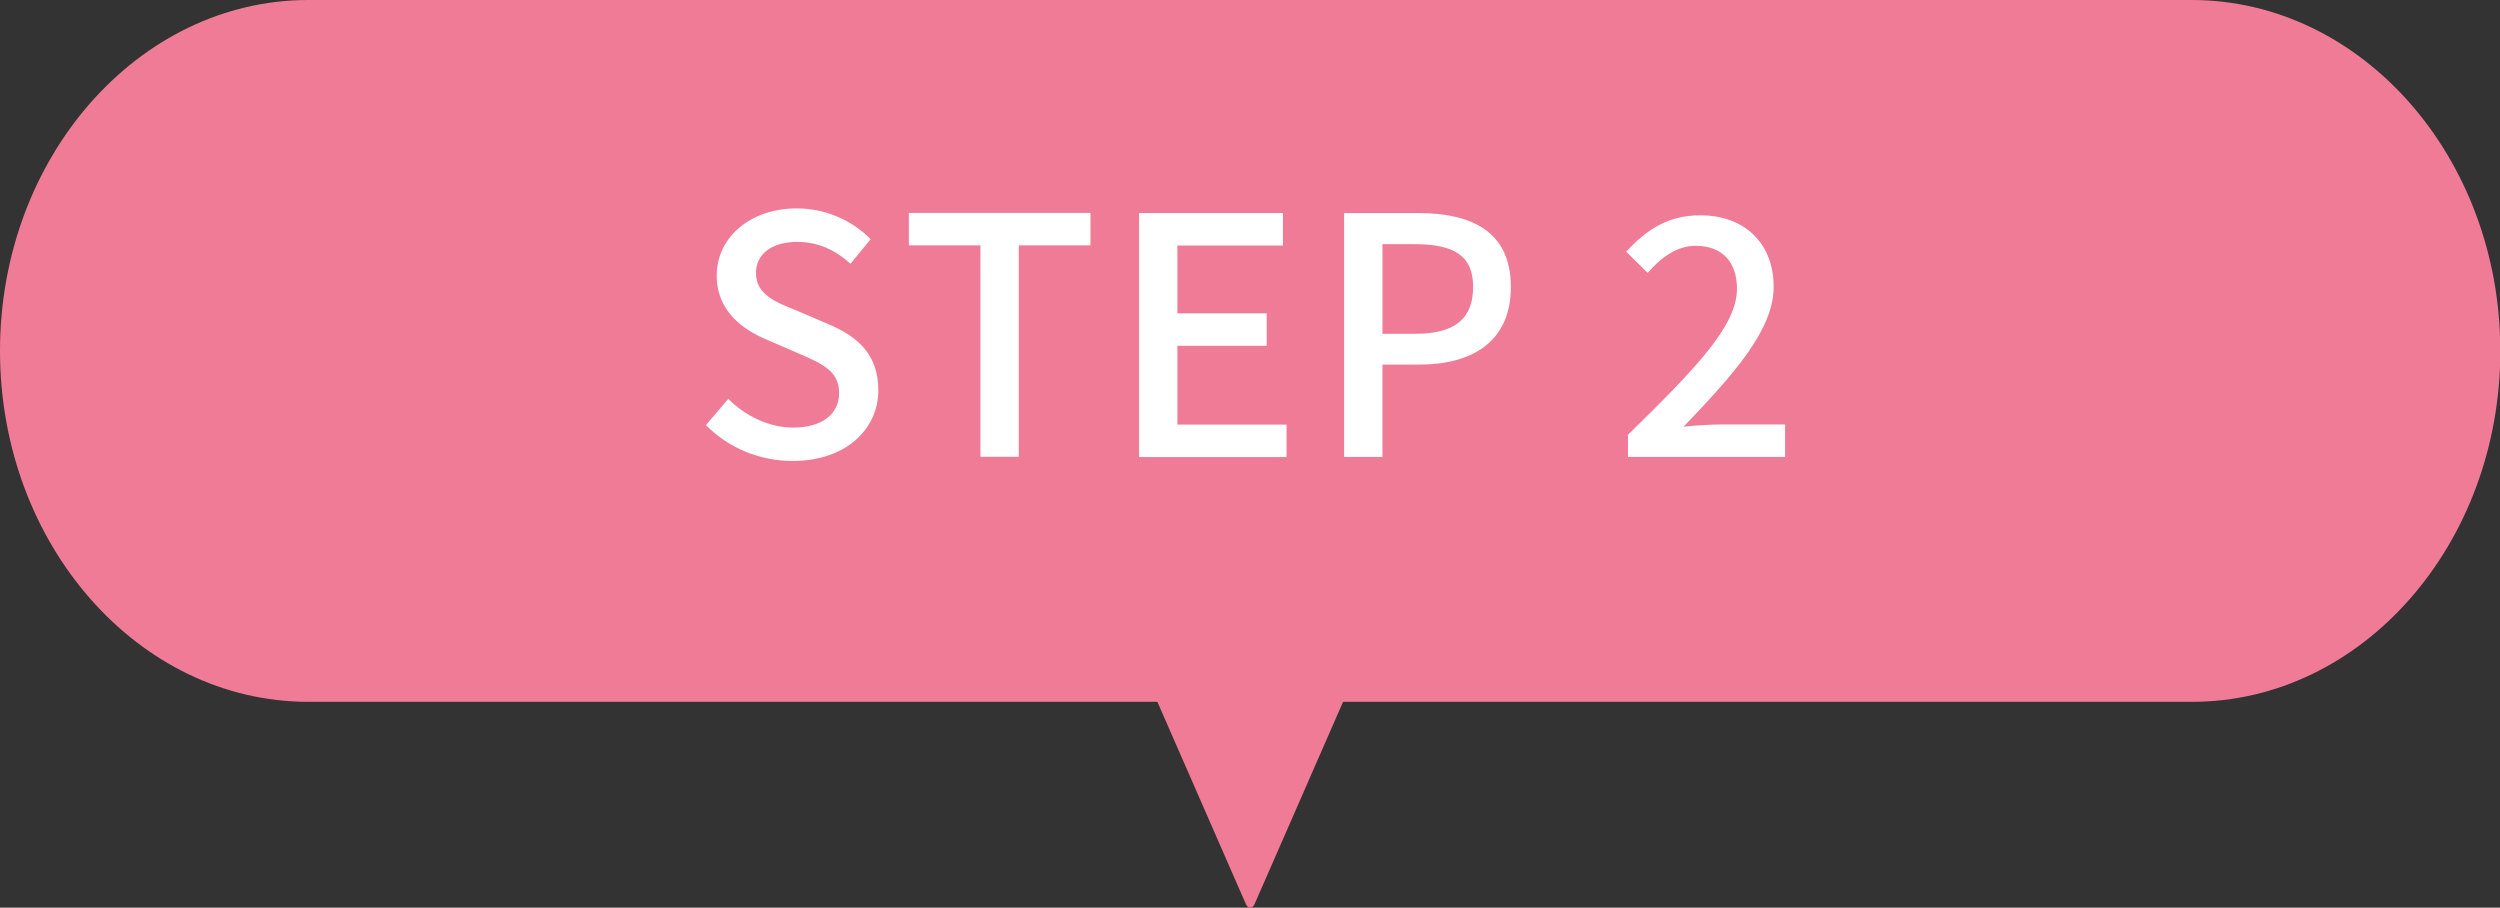
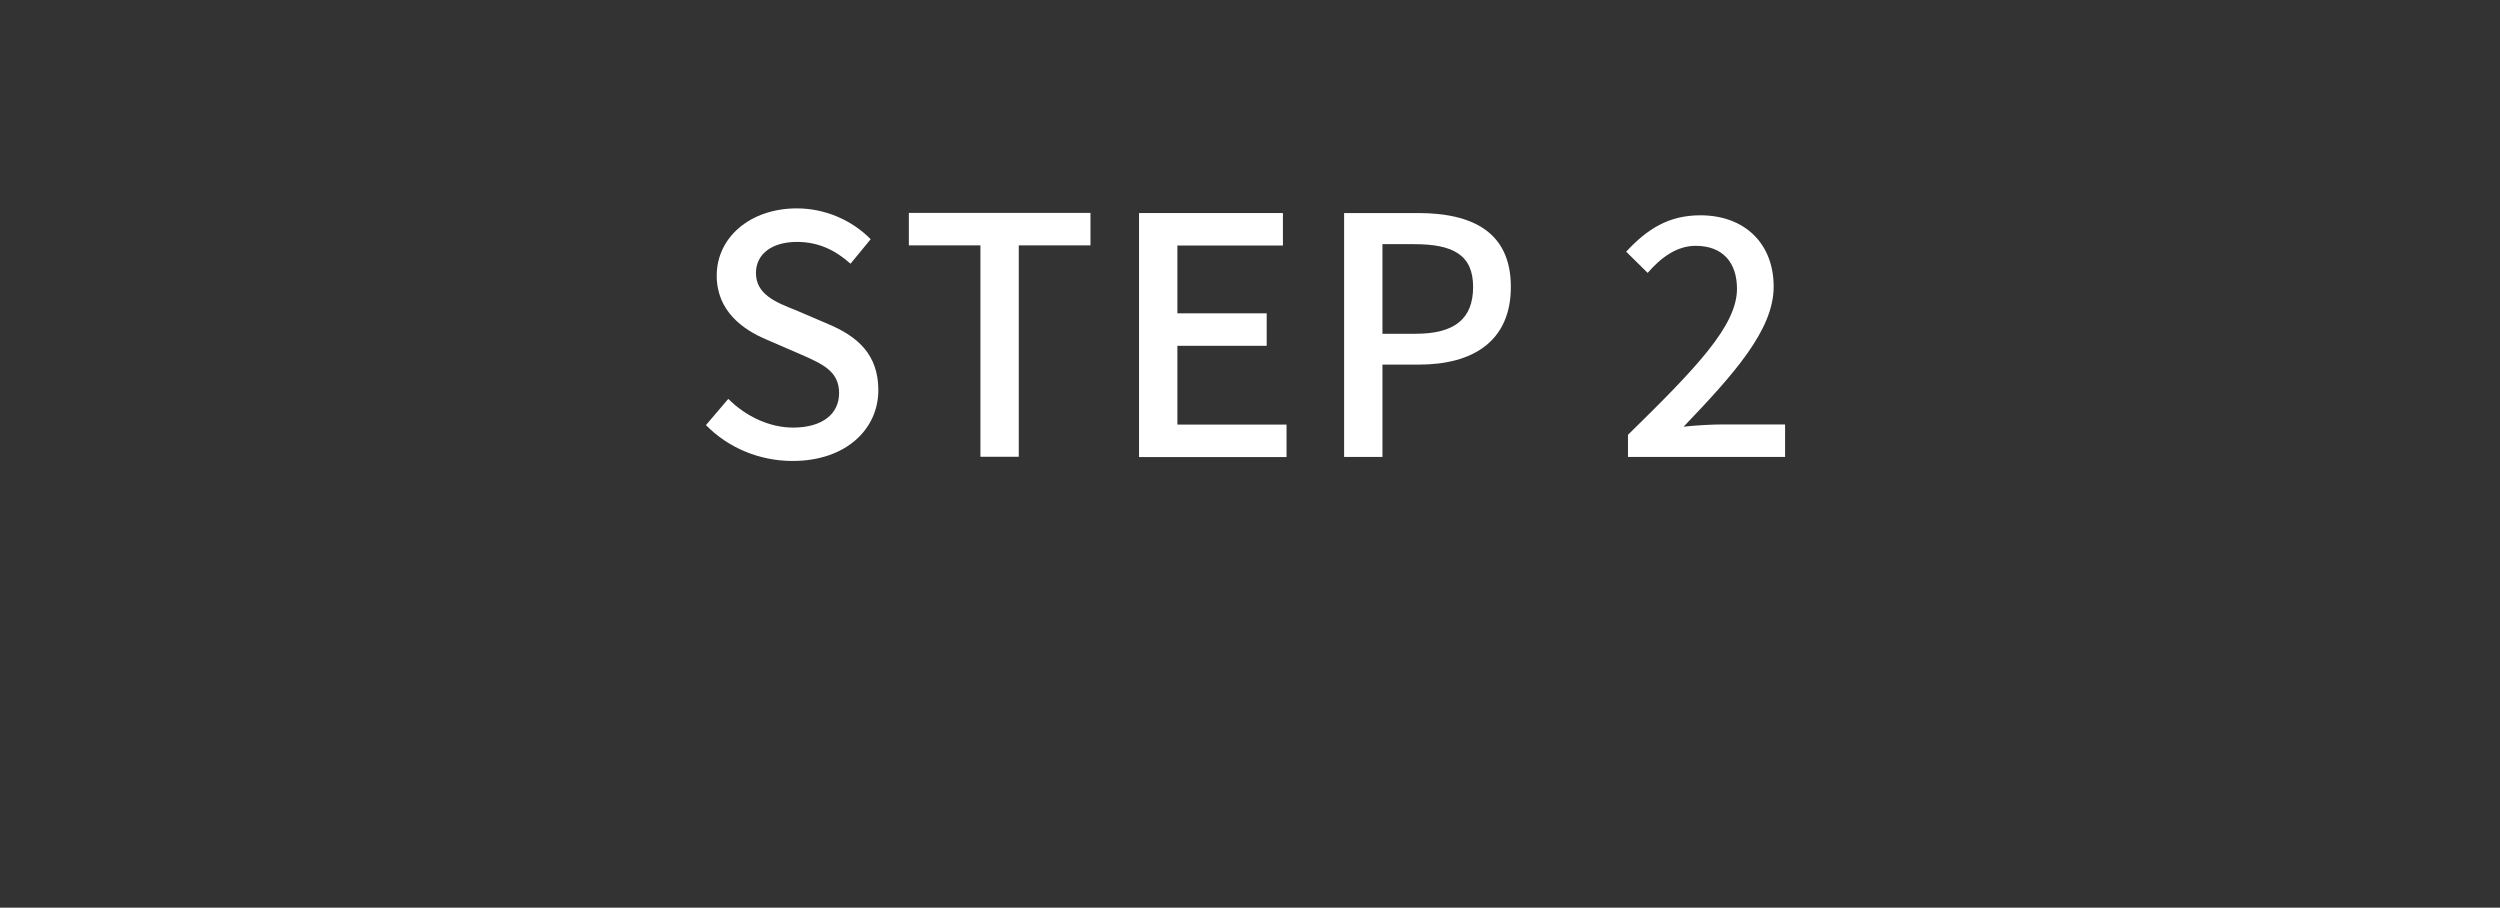
<svg xmlns="http://www.w3.org/2000/svg" id="design_更新" viewBox="0 0 166.28 60.37">
  <rect x="0" y="0" width="166.28" height="60.37" fill="#333333" stroke="none" />
  <defs>
    <style>
      .cls-1 {
        fill: #f07b96;
      }

      .cls-2 {
        fill: #fff;
      }
    </style>
  </defs>
-   <path class="cls-1" d="m20.51,0C9.2,0,0,10.47,0,23.34s9.2,23.34,20.51,23.34h56.47l5.88,13.44c.15.34.44.34.59,0l5.88-13.44h56.46c11.31,0,20.51-10.47,20.51-23.34S157.08,0,145.77,0H20.51Z" />
  <g>
    <path class="cls-2" d="m46.94,28.29l1.5-1.76c1.17,1.17,2.75,1.91,4.31,1.91,1.96,0,3.06-.92,3.06-2.29,0-1.47-1.1-1.94-2.6-2.6l-2.24-.97c-1.56-.66-3.3-1.89-3.3-4.25,0-2.55,2.24-4.47,5.33-4.47,1.89,0,3.67.79,4.91,2.05l-1.34,1.63c-1.01-.9-2.13-1.45-3.56-1.45-1.65,0-2.73.79-2.73,2.07,0,1.41,1.3,1.94,2.62,2.46l2.22.95c1.91.81,3.3,2,3.3,4.38,0,2.6-2.16,4.71-5.7,4.71-2.22,0-4.29-.88-5.76-2.38Z" />
    <path class="cls-2" d="m65.2,16.32h-4.75v-2.16h12.08v2.16h-4.77v14.06h-2.55v-14.06Z" />
    <path class="cls-2" d="m75.76,14.17h9.57v2.16h-7.02v4.51h5.94v2.16h-5.94v5.24h7.26v2.16h-9.81V14.17Z" />
    <path class="cls-2" d="m89.4,14.17h4.91c3.61,0,6.18,1.25,6.18,4.91s-2.58,5.17-6.1,5.17h-2.44v6.14h-2.55V14.17Zm4.75,8.03c2.6,0,3.83-.99,3.83-3.12s-1.34-2.84-3.92-2.84h-2.11v5.96h2.2Z" />
    <path class="cls-2" d="m108.29,28.91c4.51-4.42,7.24-7.24,7.24-9.7,0-1.72-.92-2.86-2.75-2.86-1.28,0-2.33.81-3.19,1.8l-1.43-1.41c1.39-1.5,2.82-2.42,4.93-2.42,2.97,0,4.88,1.89,4.88,4.75s-2.62,5.79-5.99,9.31c.81-.09,1.85-.15,2.64-.15h4.11v2.16h-10.45v-1.47Z" />
  </g>
</svg>